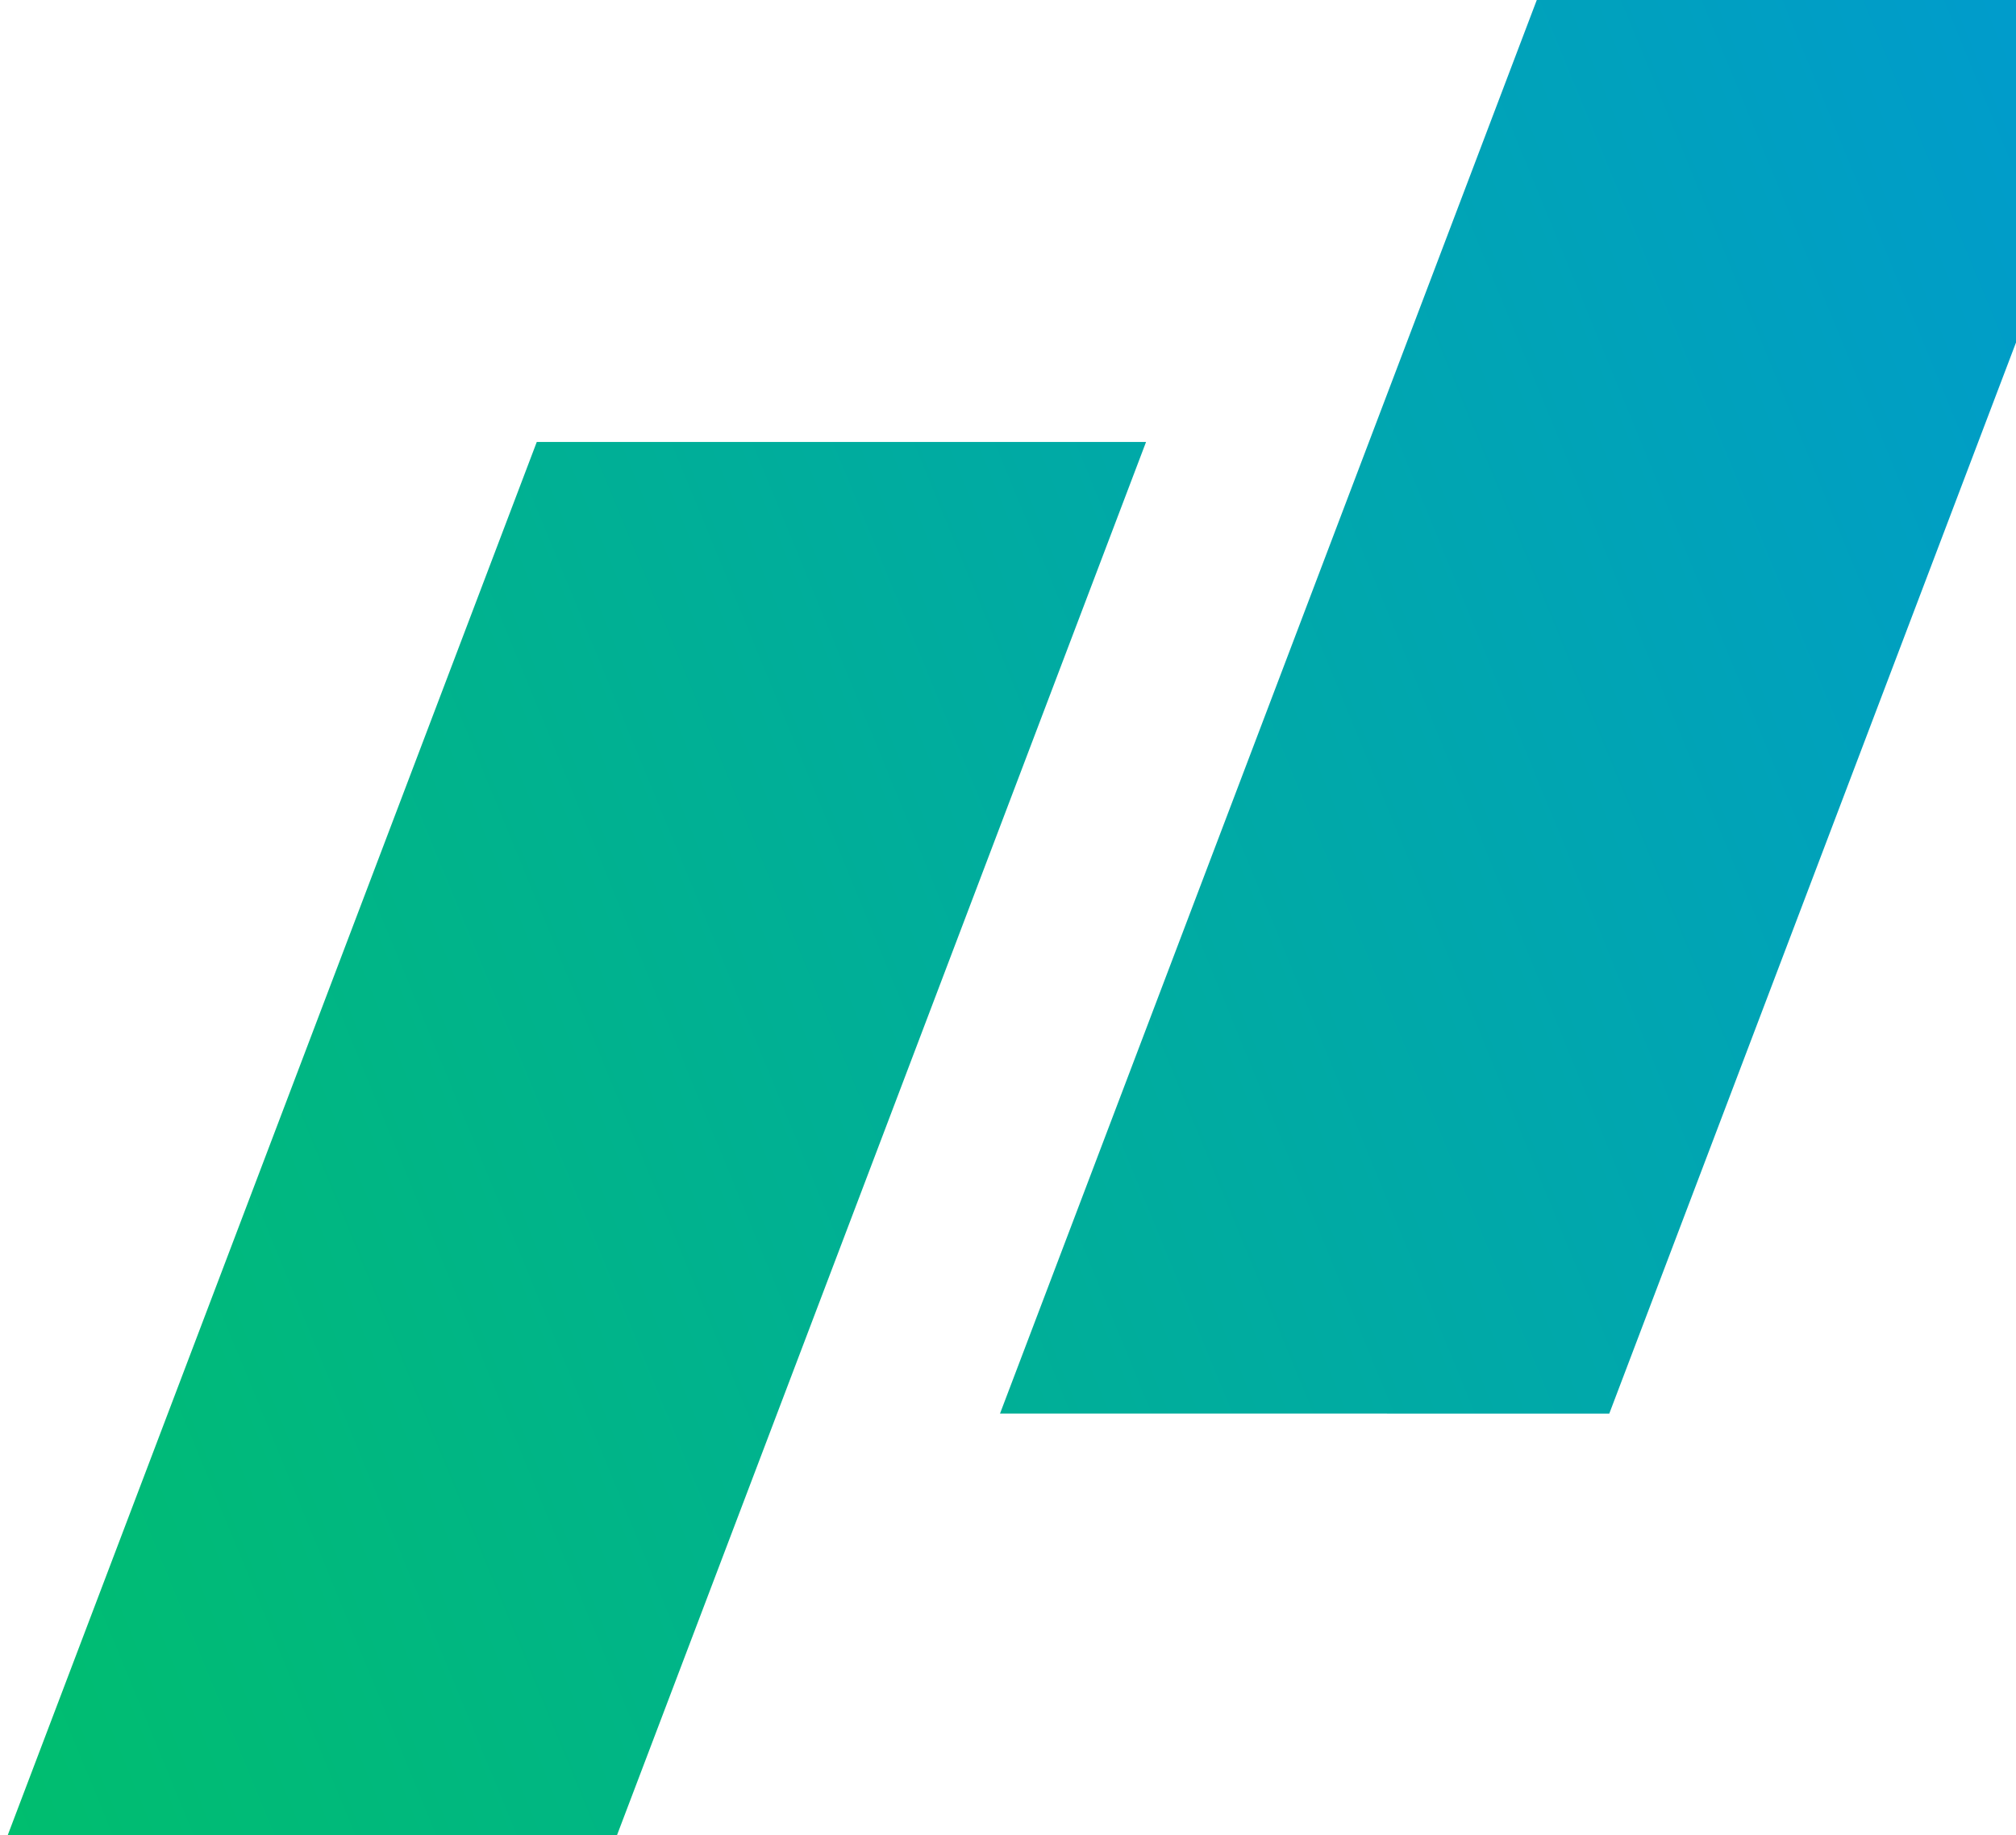
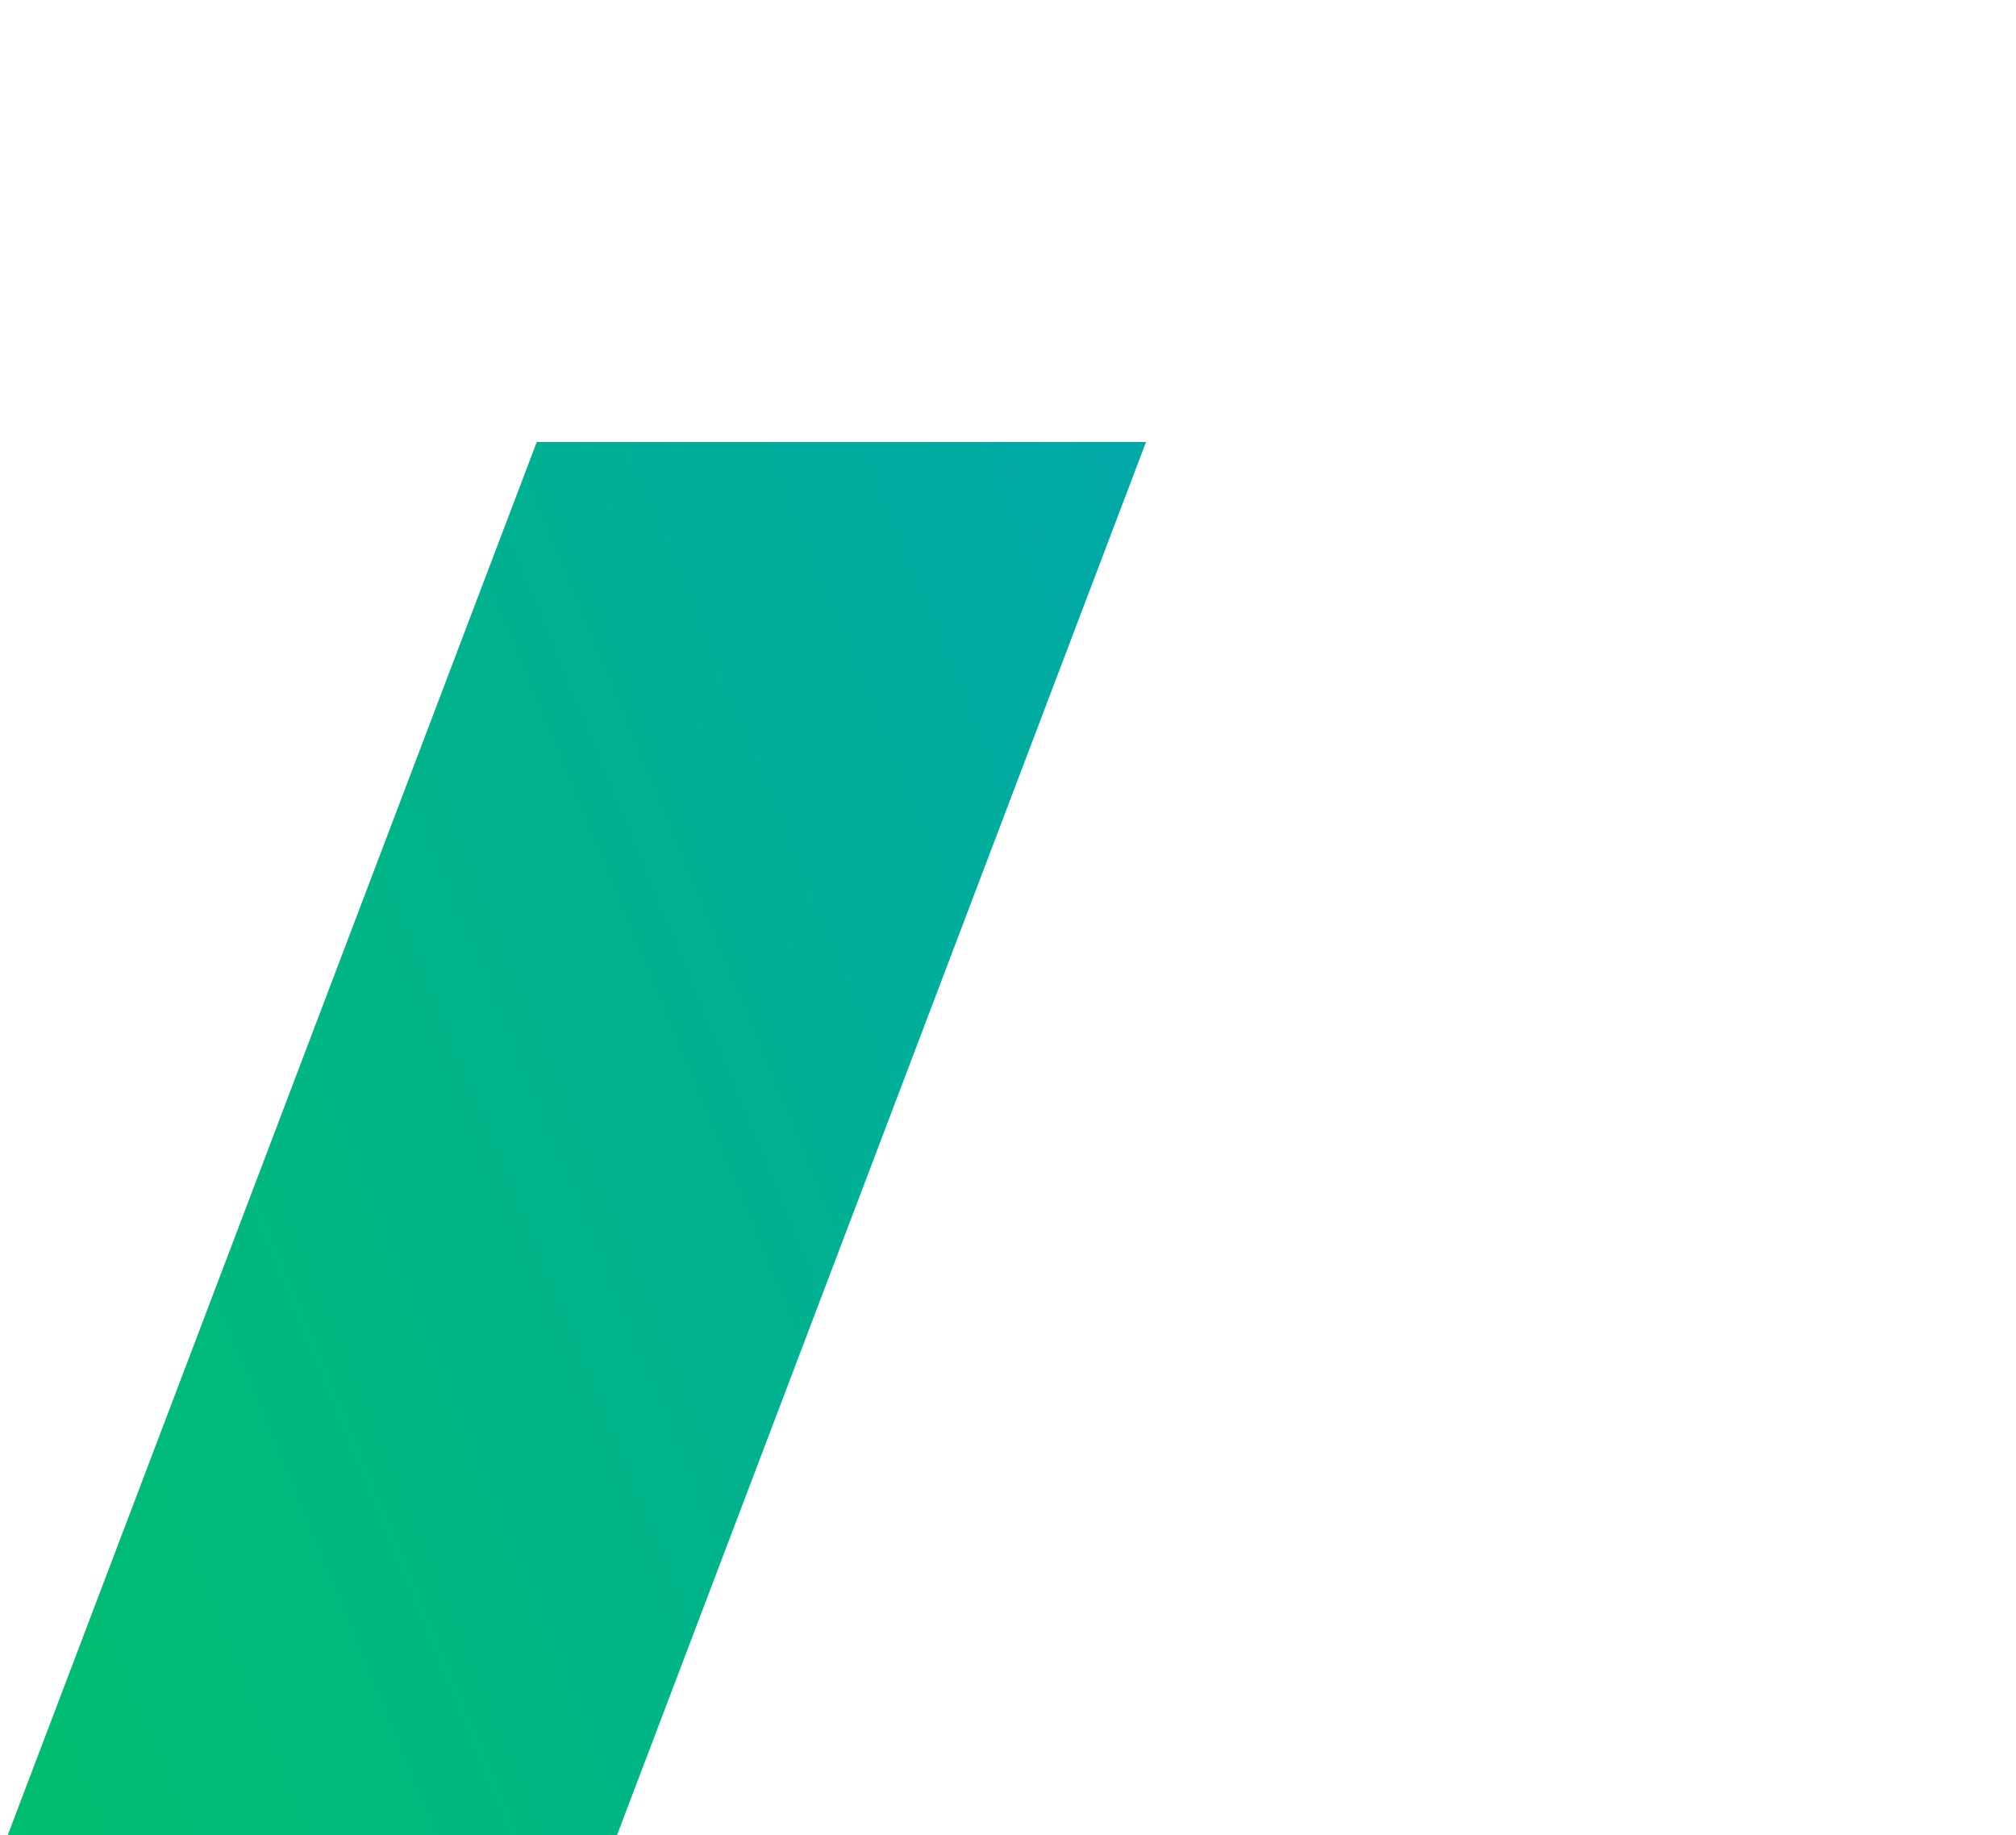
<svg xmlns="http://www.w3.org/2000/svg" width="589" height="536" viewBox="0 0 589 536" fill="none">
  <path d="M156.827 129.089L0 541.984L178.001 542L334.835 129.089H156.827Z" fill="url(#paint0_linear_738_6530)" />
-   <path d="M448.992 0L292.165 412.894L470.167 412.911L627 2.80152e-06L448.992 0Z" fill="url(#paint1_linear_738_6530)" />
  <defs>
    <linearGradient id="paint0_linear_738_6530" x1="627" y1="-4.59095e-05" x2="-99.926" y2="299.328" gradientUnits="userSpaceOnUse">
      <stop stop-color="#009AD0" />
      <stop offset="1" stop-color="#00BE6E" />
    </linearGradient>
    <linearGradient id="paint1_linear_738_6530" x1="627" y1="-4.59095e-05" x2="-99.926" y2="299.328" gradientUnits="userSpaceOnUse">
      <stop stop-color="#009AD0" />
      <stop offset="1" stop-color="#00BE6E" />
    </linearGradient>
  </defs>
</svg>